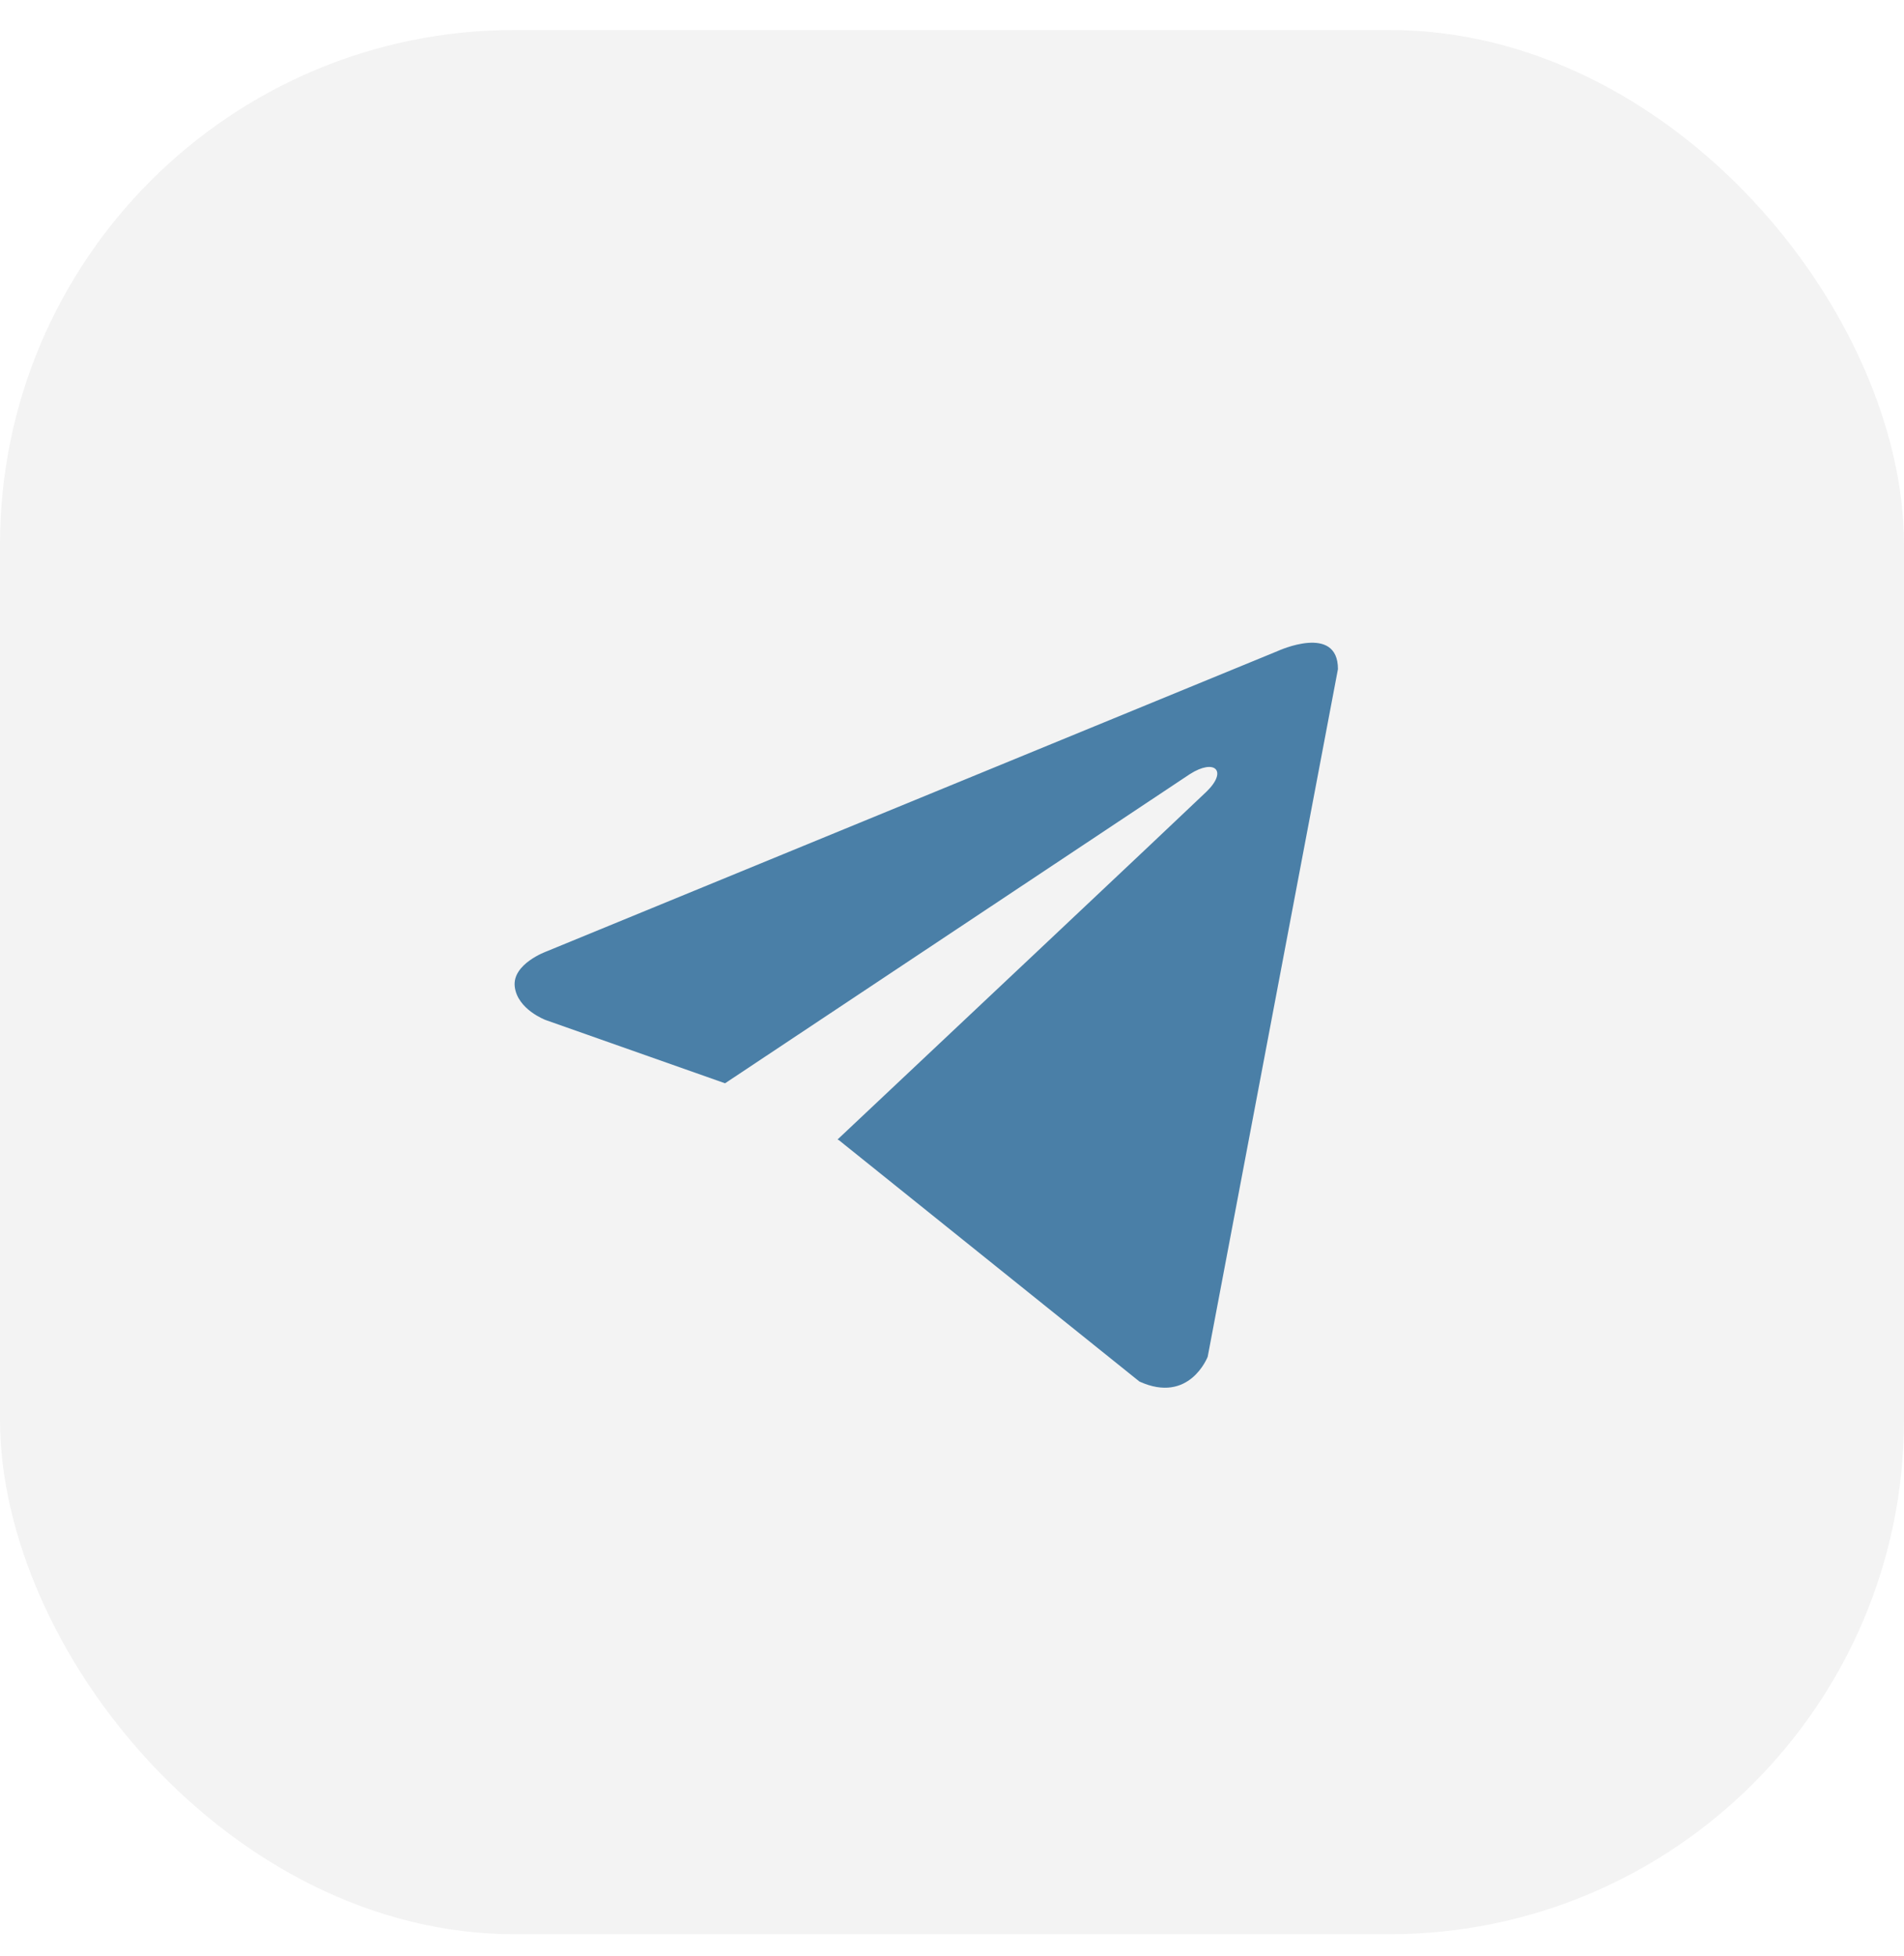
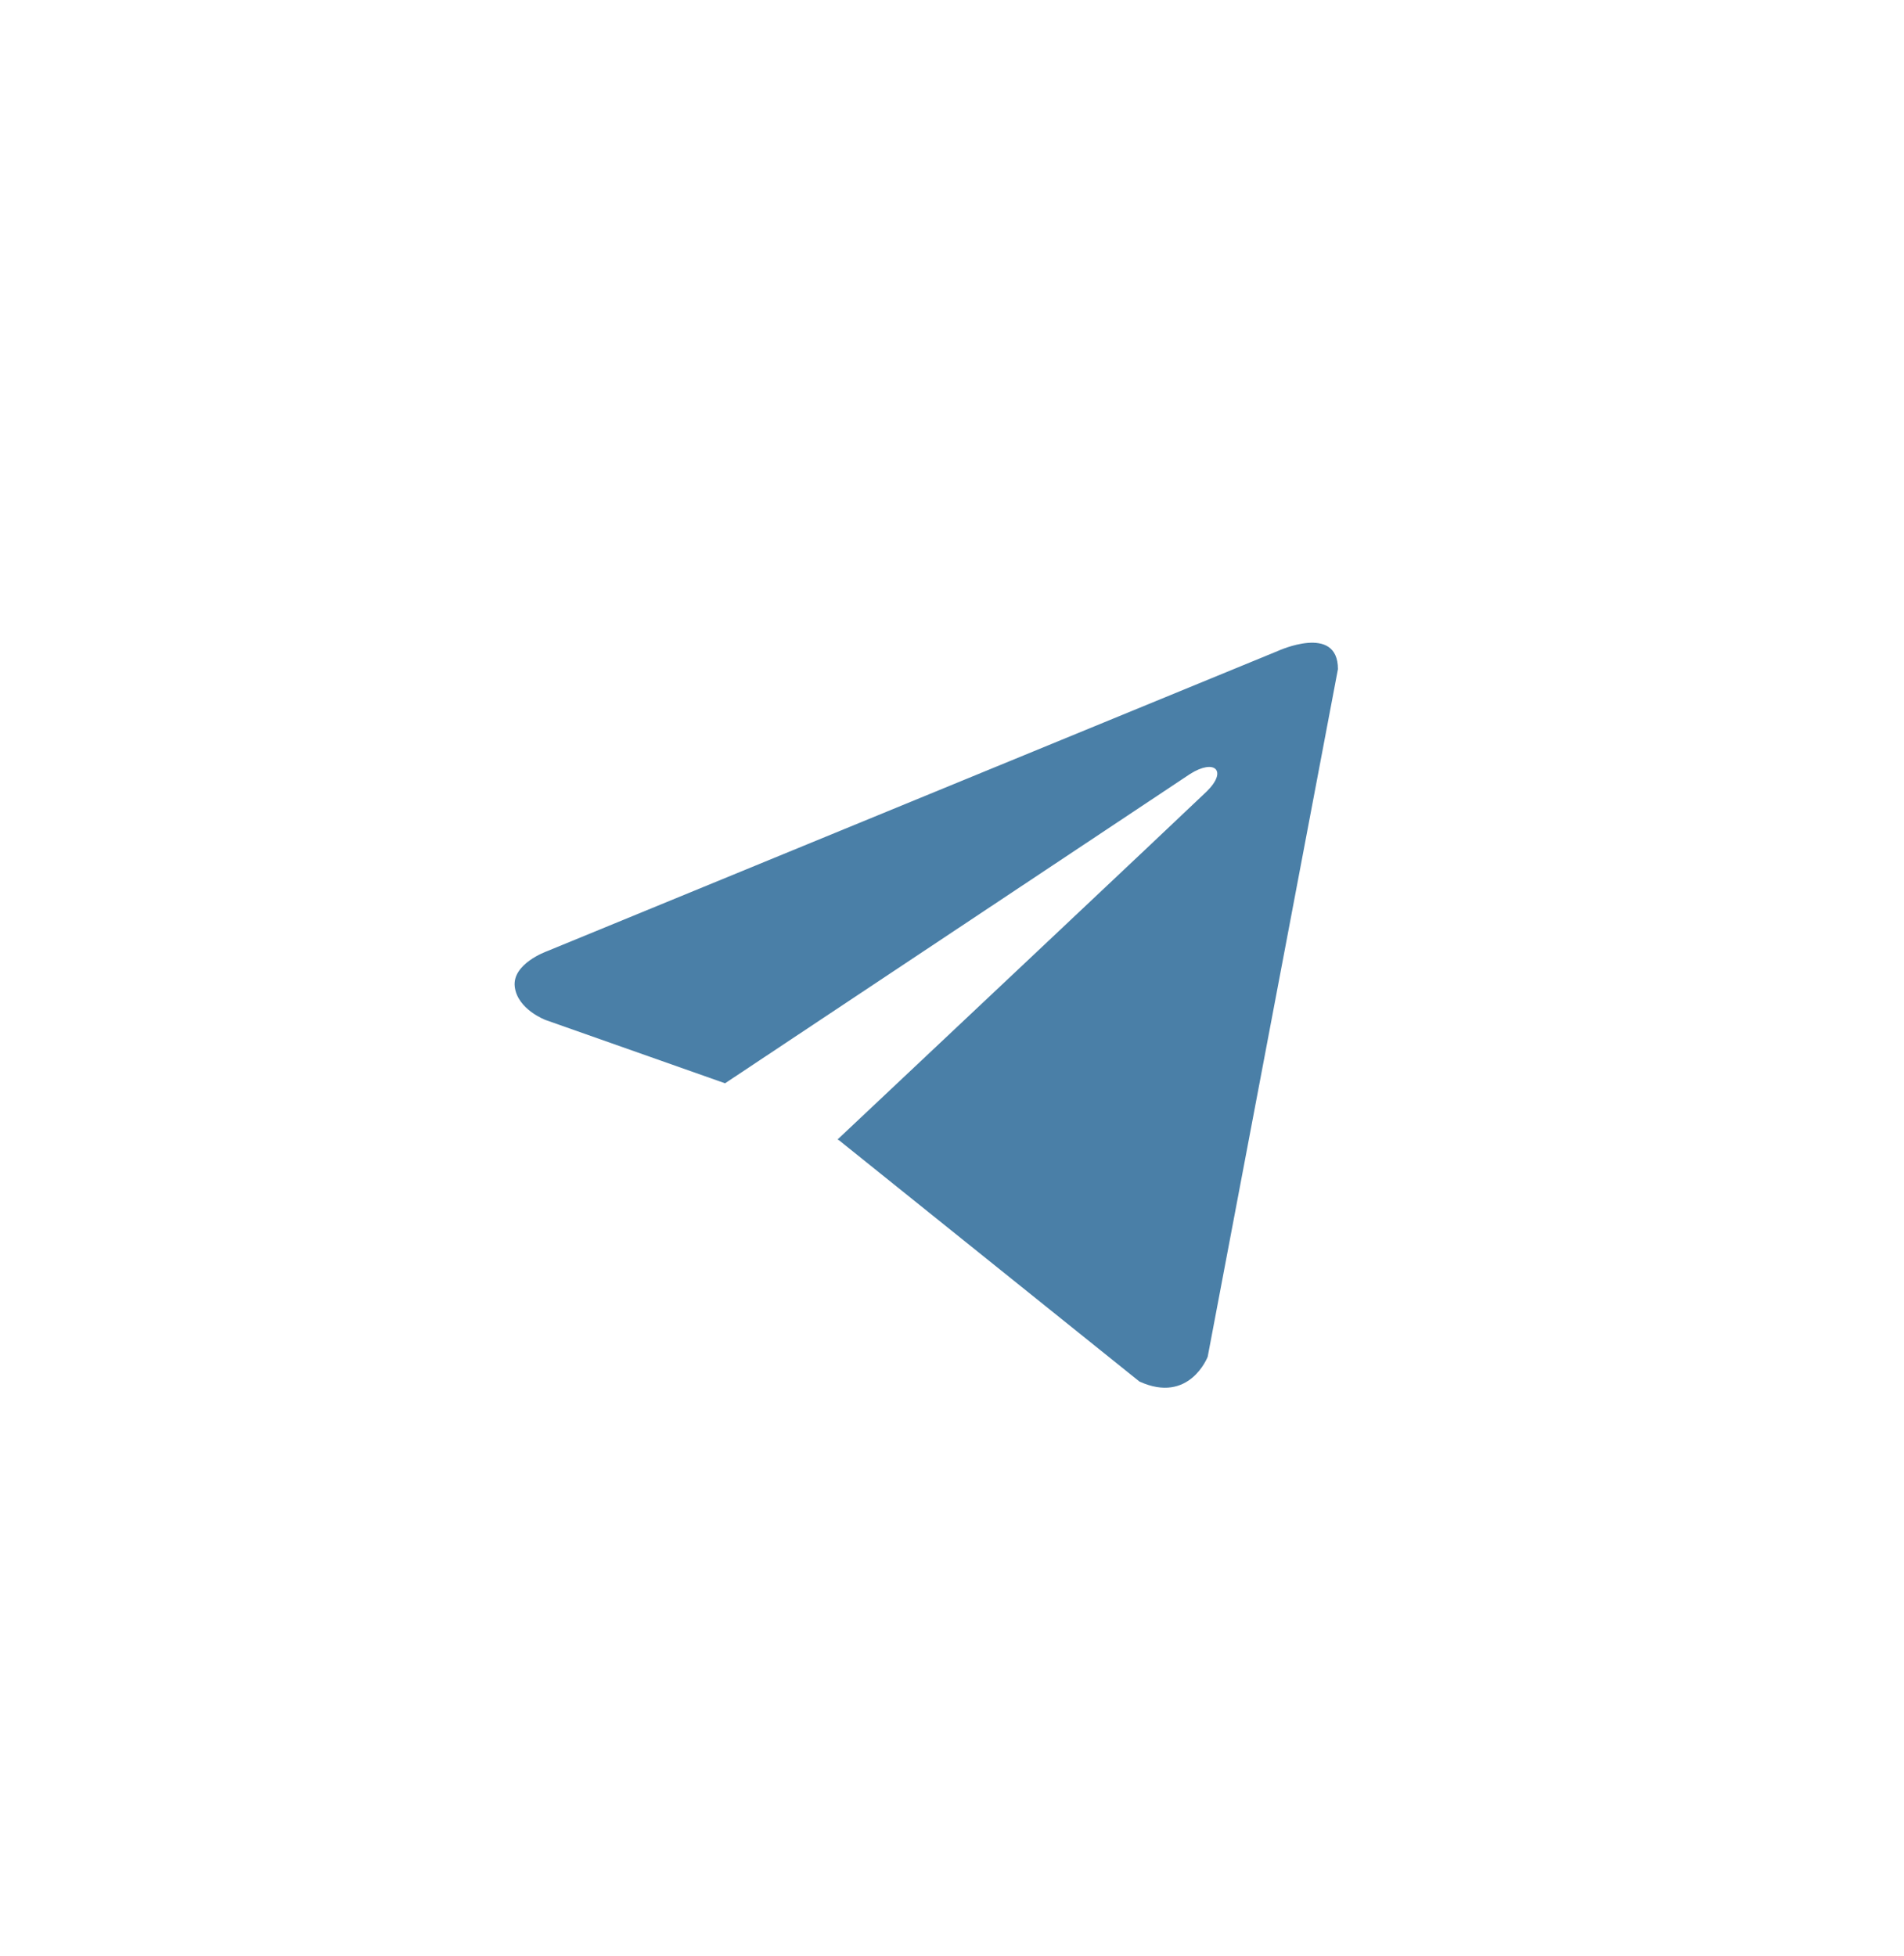
<svg xmlns="http://www.w3.org/2000/svg" width="37" height="38" viewBox="0 0 37 38" fill="none">
-   <rect y="0.583" width="37" height="37" rx="10" fill="black" fill-opacity="0.05" />
  <path d="M26 13.001L23.469 26.362C23.469 26.362 23.115 27.288 22.142 26.844L16.303 22.155L16.276 22.141C17.064 21.4 23.181 15.641 23.448 15.38C23.862 14.976 23.605 14.735 23.125 15.04L14.09 21.049L10.604 19.82C10.604 19.82 10.056 19.616 10.003 19.172C9.95 18.727 10.622 18.486 10.622 18.486L24.832 12.649C24.832 12.649 26 12.112 26 13.001Z" fill="#4A7FA7" />
</svg>